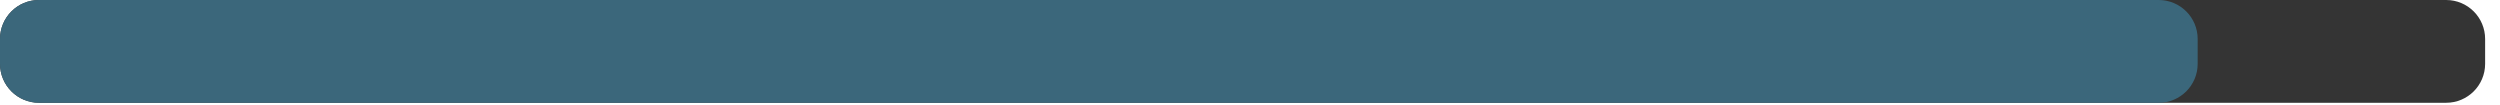
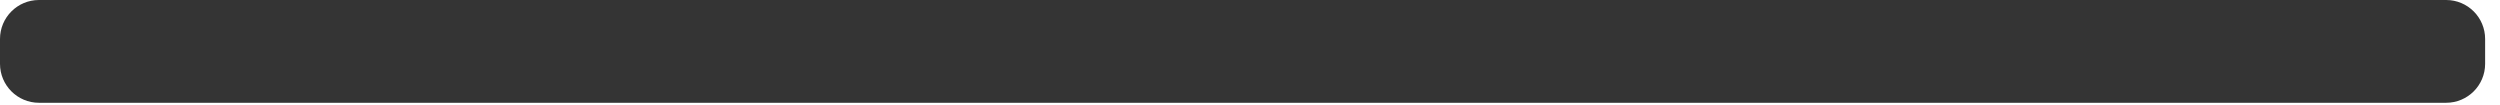
<svg xmlns="http://www.w3.org/2000/svg" preserveAspectRatio="none" width="100%" height="100%" overflow="visible" style="display: block;" viewBox="0 0 119 5" fill="none">
  <g id="Group 1000004404">
    <path id="Rectangle 7085" d="M0 1.855C0 0.83 0.83 0 1.855 0H116.437C117.462 0 118.292 0.83 118.292 1.855V3.037C118.292 4.062 117.462 4.892 116.437 4.892H1.855C0.83 4.892 0 4.062 0 3.037V1.855Z" fill="#343434" />
-     <path id="Rectangle 7095" d="M0 1.855C0 0.83 0.83 0 1.855 0H102.754C103.779 0 104.609 0.83 104.609 1.855V3.037C104.609 4.062 103.779 4.892 102.754 4.892H1.855C0.83 4.892 0 4.062 0 3.037V1.855Z" fill="#3B677B" />
  </g>
</svg>